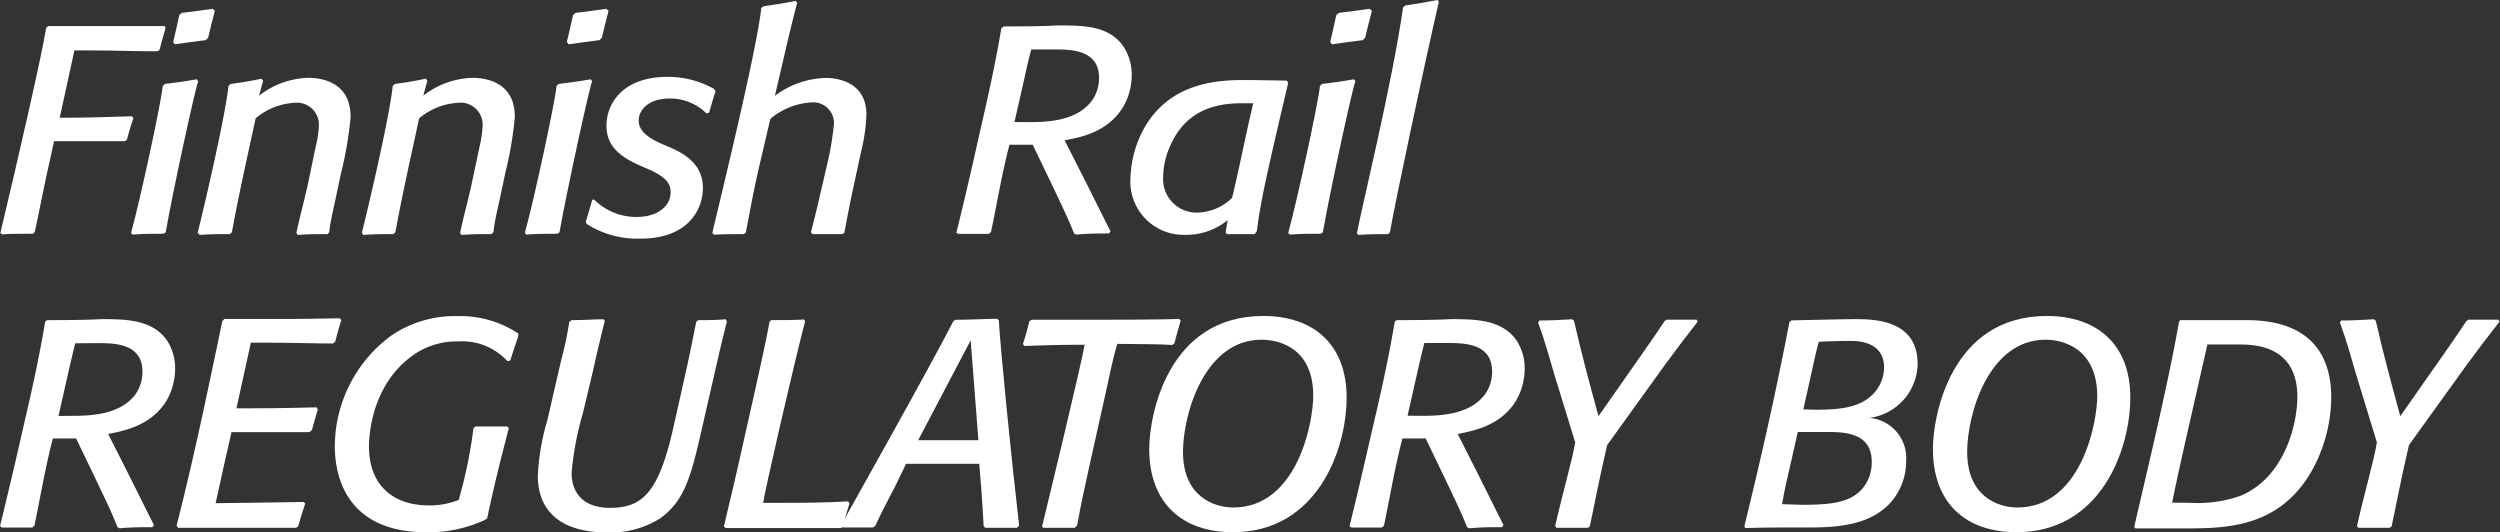
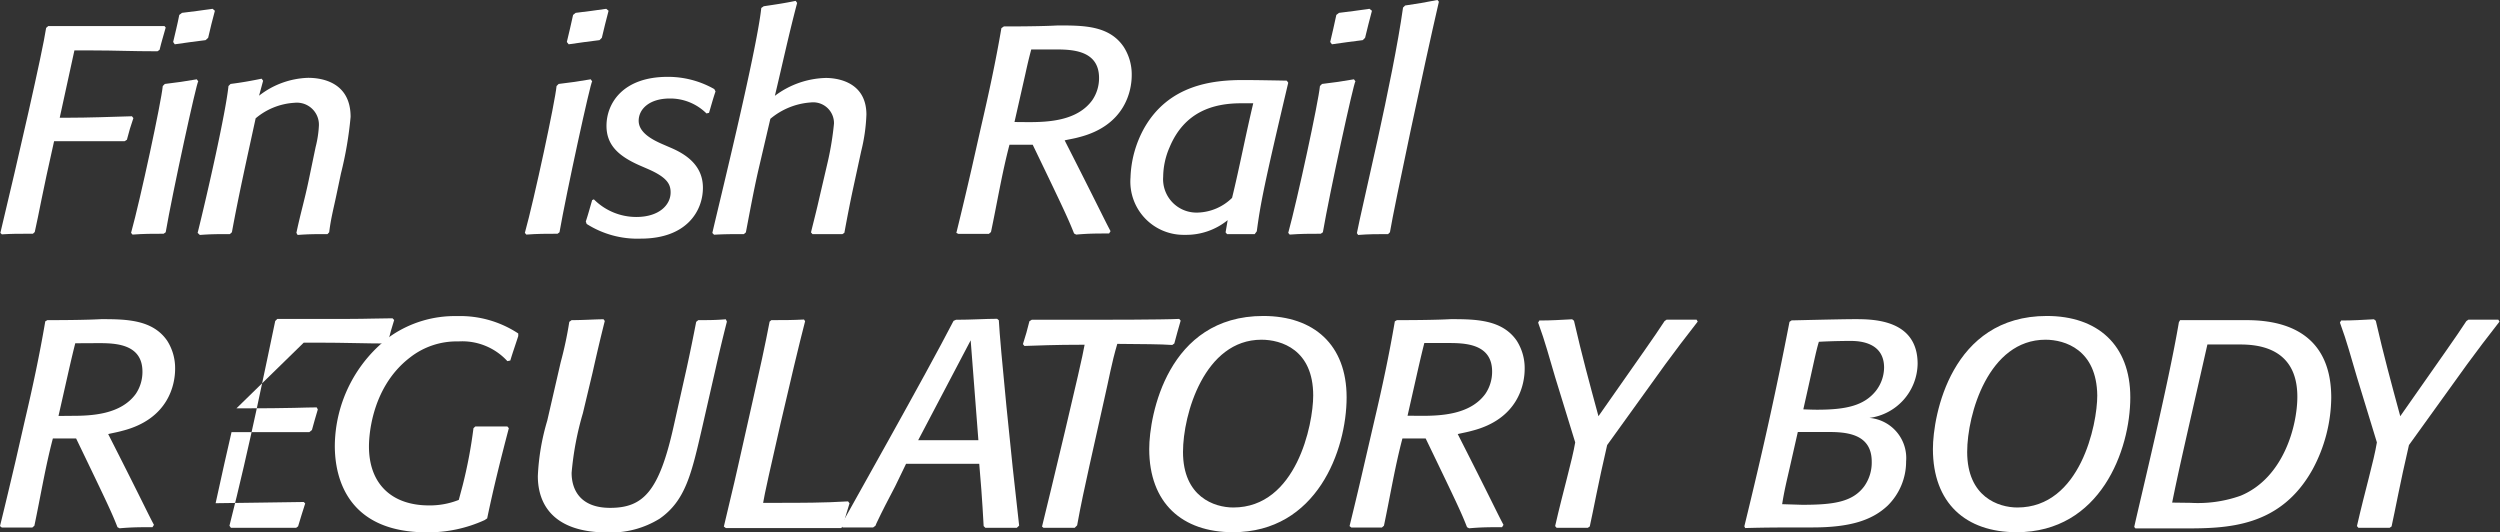
<svg xmlns="http://www.w3.org/2000/svg" id="Layer_1" data-name="Layer 1" viewBox="0 0 204.29 43.51">
  <rect x="0" y="0" width="204.29" height="43.51" fill="#333333" stroke="none" />
  <defs>
    <style>.cls-1{fill:#fff;}</style>
  </defs>
  <path class="cls-1" d="M5.54,23.73H5.16c-.79,0-1.37,0-2.16.05l-.12-.12c1.44-6,3.45-14.79,3.74-16.75l.17-.15h.46c.5,0,1.53,0,2.47,0h2.9c1.23,0,2.52,0,3.34,0h.33l.1.12c-.17.62-.34,1.15-.5,1.82l-.17.12c-2.16,0-3.46-.07-5.31-.07l-1.48,0-1.2,5.5h.62c1.73,0,3.5-.07,5.28-.12l.12.15c-.22.64-.36,1.1-.53,1.77l-.19.12c-.17,0-.58,0-1,0l-2.57,0H7.27c-1,4.42-1.22,5.83-1.58,7.42Z" transform="translate(-2.85 -4.63)" />
  <path class="cls-1" d="M16.22,23.73c-.93,0-1.61,0-2.54.07l-.12-.14c.77-2.78,2.47-10.7,2.59-12l.17-.17c1-.12,1.65-.21,2.61-.38l.12.17c-.12,0-2.11,9.12-2.66,12.33ZM19.65,7.91c-.93.12-1.58.2-2.52.34L17,8.06c.19-.82.34-1.39.5-2.21l.22-.17c.94-.12,1.58-.19,2.5-.33l.19.16c-.22.8-.36,1.4-.55,2.21Z" transform="translate(-2.85 -4.63)" />
  <path class="cls-1" d="M29.61,23.76c-.91,0-1.53,0-2.44.07l-.1-.17c.34-1.61.67-2.69,1-4.27l.57-2.74a8.72,8.72,0,0,0,.27-1.77,1.8,1.8,0,0,0-2-1.85,5.39,5.39,0,0,0-3.17,1.27c-.67,3.1-1.37,6.19-1.94,9.31l-.17.15c-.91,0-1.54,0-2.45.07L19,23.66c.79-3.17,2.3-9.84,2.52-12l.17-.17c.93-.12,1.61-.24,2.54-.43l.12.17-.33,1.22a6.83,6.83,0,0,1,4-1.46c.72,0,3.48.12,3.48,3.19a30.06,30.06,0,0,1-.79,4.63l-.36,1.71c-.24,1.15-.46,1.94-.6,3.09Z" transform="translate(-2.85 -4.63)" />
-   <path class="cls-1" d="M43,23.76c-.92,0-1.54,0-2.45.07l-.1-.17c.34-1.61.67-2.69,1-4.27l.58-2.74a9.6,9.6,0,0,0,.26-1.77,1.8,1.8,0,0,0-2-1.85A5.42,5.42,0,0,0,37.1,14.3c-.67,3.1-1.37,6.19-1.94,9.31l-.17.15c-.91,0-1.54,0-2.45.07l-.12-.17c.79-3.17,2.31-9.84,2.52-12l.17-.17c.94-.12,1.61-.24,2.54-.43l.12.17-.33,1.22a6.83,6.83,0,0,1,4-1.46c.72,0,3.48.12,3.48,3.19a30.06,30.06,0,0,1-.79,4.63l-.36,1.71c-.24,1.15-.46,1.94-.6,3.09Z" transform="translate(-2.85 -4.63)" />
  <path class="cls-1" d="M48.41,23.73c-.94,0-1.61,0-2.55.07l-.12-.14c.77-2.78,2.47-10.7,2.59-12l.17-.17c1-.12,1.66-.21,2.62-.38l.12.17c-.12,0-2.11,9.12-2.67,12.33ZM51.84,7.91c-.94.12-1.59.2-2.52.34l-.15-.19c.19-.82.34-1.39.51-2.21l.21-.17c.94-.12,1.59-.19,2.5-.33l.19.16c-.21.8-.36,1.4-.55,2.21Z" transform="translate(-2.85 -4.63)" />
  <path class="cls-1" d="M51.38,20.92a4.89,4.89,0,0,0,3.46,1.44c1.89,0,2.81-1,2.81-2,0-.63-.22-1.2-1.81-1.9l-.76-.33c-1.68-.75-2.67-1.64-2.67-3.22,0-1.82,1.32-4,5-4a7.63,7.63,0,0,1,3.81,1l.1.19c-.22.65-.34,1.11-.53,1.75l-.21.05a4.2,4.2,0,0,0-3-1.22c-1.66,0-2.54.86-2.54,1.82s1.1,1.54,1.92,1.9l.67.29c1.18.5,2.66,1.39,2.66,3.28s-1.32,4.16-5.08,4.16a7.72,7.72,0,0,1-4.42-1.2l-.07-.2c.21-.64.33-1.1.52-1.75Z" transform="translate(-2.85 -4.63)" />
  <path class="cls-1" d="M71.69,23.76c-.92,0-1.56,0-2.45,0l-.12-.14c.21-.86.48-1.9.67-2.76l.7-3A24.74,24.74,0,0,0,71,14.73,1.7,1.7,0,0,0,69.12,13a5.75,5.75,0,0,0-3.32,1.34l-1,4.28c-.38,1.68-.67,3.28-1,5l-.17.14c-.89,0-1.54,0-2.43.05l-.14-.14c.34-1.54,3.62-14.79,4-18.39l.2-.14c1-.15,1.65-.24,2.61-.44l.12.17c-.67,2.52-1.2,5-1.82,7.59A7.19,7.19,0,0,1,70.34,11c.63,0,3.31.15,3.31,3a14.45,14.45,0,0,1-.43,3L72.57,20c-.26,1.2-.5,2.45-.72,3.65Z" transform="translate(-2.85 -4.63)" />
  <path class="cls-1" d="M84.88,6.79c3.39,0,4.28-.08,4.44-.08,2.07,0,4.18,0,5.36,1.76a4.16,4.16,0,0,1,.65,2.3c0,1.27-.53,4.11-4.3,5.07-.43.12-.75.16-1.18.26,2.88,5.66,3.22,6.43,3.75,7.42l-.12.19c-1,0-1.68,0-2.69.09l-.17-.09c-.46-1.15-.74-1.78-3.38-7.25-.48,0-.82,0-1.32,0h-.58c-.62,2.36-1,4.71-1.51,7.13l-.17.15c-.91,0-1.58,0-2.5,0L81,23.66c.53-2.16.84-3.48,1.27-5.35L83,15.07c.64-2.76,1.2-5.33,1.68-8.14Zm2,7.82c1.6,0,4-.09,5.23-1.8A3.18,3.18,0,0,0,92.66,11c0-2.28-2.23-2.33-3.6-2.33l-1.94,0c-.2.75-.32,1.27-.48,2l-.89,3.93Z" transform="translate(-2.85 -4.63)" />
  <path class="cls-1" d="M105.38,23.76h-.62c-.6,0-1,0-1.64,0l-.12-.14.17-1a5.37,5.37,0,0,1-3.5,1.2,4.35,4.35,0,0,1-4.44-4.68,8.87,8.87,0,0,1,1.13-4.06c2-3.5,5.54-3.91,8.06-3.91,1.13,0,3.58.05,3.58.05l.12.17c-2,8.47-2.26,9.84-2.57,12.14ZM100.75,22a4.17,4.17,0,0,0,2.78-1.2c.6-2.45,1.08-5,1.73-7.73-.29,0-.65,0-1,0-2.31,0-4.63.72-5.83,3.58a6.17,6.17,0,0,0-.53,2.42A2.73,2.73,0,0,0,100.75,22Z" transform="translate(-2.85 -4.63)" />
  <path class="cls-1" d="M110.78,23.73c-.94,0-1.61,0-2.54.07l-.12-.14c.76-2.78,2.47-10.7,2.59-12l.17-.17c1-.12,1.65-.21,2.61-.38l.12.17c-.12,0-2.11,9.12-2.66,12.33Zm3.43-15.82c-.93.12-1.58.2-2.52.34l-.14-.19c.19-.82.33-1.39.5-2.21l.22-.17c.93-.12,1.58-.19,2.49-.33l.2.16c-.22.8-.36,1.4-.56,2.21Z" transform="translate(-2.85 -4.63)" />
  <path class="cls-1" d="M116.28,23.76c-.89,0-1.54,0-2.45.07l-.1-.15c.36-1.94,2.93-12.45,3.77-18.43l.17-.17c1-.14,1.65-.26,2.64-.45l.12.14c-1.2,5.18-3.63,16.63-4,18.84Z" transform="translate(-2.85 -4.63)" />
  <path class="cls-1" d="M6.72,30.79c3.38,0,4.27-.08,4.44-.08,2.06,0,4.17.05,5.35,1.76a4.16,4.16,0,0,1,.65,2.3c0,1.27-.53,4.1-4.3,5.06-.43.12-.74.17-1.17.27,2.88,5.66,3.21,6.43,3.74,7.42l-.12.19c-1,0-1.68,0-2.69.09l-.17-.09c-.45-1.15-.74-1.78-3.38-7.25-.48,0-.82,0-1.32,0H7.17c-.62,2.35-1,4.71-1.51,7.13l-.17.15c-.91,0-1.58,0-2.49,0l-.15-.12c.53-2.16.84-3.48,1.28-5.35l.74-3.24c.65-2.76,1.2-5.33,1.68-8.14Zm2,7.82c1.61,0,4-.1,5.23-1.8A3.21,3.21,0,0,0,14.49,35c0-2.28-2.23-2.33-3.6-2.33L9,32.68c-.19.75-.31,1.27-.48,2l-.89,3.94Z" transform="translate(-2.85 -4.63)" />
-   <path class="cls-1" d="M27.05,47.76h-5c-1.6,0-2.71,0-4.32,0l-.33,0-.12-.17c1.63-6.38,3-13.23,3.74-16.73l.17-.17h.22c.69,0,1.82,0,2.88,0h2.78c1.32,0,2.64-.05,3.53-.05l.14.14c-.21.65-.33,1.11-.5,1.78l-.19.14c-1.47,0-3.48-.07-5.52-.07l-1.18,0L22.17,38c4.8,0,5.52-.08,6.56-.08l.09.17c-.19.63-.31,1.06-.48,1.68l-.21.17c-.84,0-4.52,0-6.36,0-.39,1.68-.77,3.38-1.3,5.81,1,0,6.55-.1,7.2-.1l.12.12c-.22.7-.38,1.18-.58,1.87Z" transform="translate(-2.85 -4.63)" />
+   <path class="cls-1" d="M27.05,47.76h-5l-.33,0-.12-.17c1.63-6.38,3-13.23,3.74-16.73l.17-.17h.22c.69,0,1.82,0,2.88,0h2.78c1.32,0,2.64-.05,3.53-.05l.14.14c-.21.65-.33,1.11-.5,1.78l-.19.14c-1.47,0-3.48-.07-5.52-.07l-1.18,0L22.17,38c4.8,0,5.52-.08,6.56-.08l.09.17c-.19.63-.31,1.06-.48,1.68l-.21.17c-.84,0-4.52,0-6.36,0-.39,1.68-.77,3.38-1.3,5.81,1,0,6.55-.1,7.2-.1l.12.12c-.22.7-.38,1.18-.58,1.87Z" transform="translate(-2.85 -4.63)" />
  <path class="cls-1" d="M42.45,47.13a11.07,11.07,0,0,1-4.72,1c-6.37,0-7.52-4.3-7.52-7.06a11.28,11.28,0,0,1,4.59-9,9.23,9.23,0,0,1,5.4-1.61,8.63,8.63,0,0,1,5,1.42l0,.21c-.24.75-.43,1.27-.65,2l-.24.05a5,5,0,0,0-4-1.61,6.17,6.17,0,0,0-3.94,1.3C33,36.4,33,40.77,33,41.11c0,3.12,1.92,4.82,4.9,4.82a6.39,6.39,0,0,0,2.44-.45l.32-1.2a38.49,38.49,0,0,0,.88-4.66l.15-.14h.62c.75,0,1.25,0,2,0l.12.14c-.67,2.55-1.24,4.83-1.77,7.37Z" transform="translate(-2.85 -4.63)" />
  <path class="cls-1" d="M62.25,30.91c-.33,1.29-.64,2.59-.93,3.88l-1.08,4.73c-.87,3.77-1.35,6-3.48,7.49a7.57,7.57,0,0,1-4.27,1.13c-4.35,0-5.69-2.23-5.69-4.61A18.6,18.6,0,0,1,47.57,39l1.1-4.78a30.53,30.53,0,0,0,.7-3.29l.19-.14c1,0,1.92-.07,2.61-.07l.1.14c-.38,1.51-.65,2.67-1,4.23l-.79,3.31a24.57,24.57,0,0,0-.92,4.87c0,1.35.68,2.86,3.15,2.86,2.71,0,4-1.35,5.18-6.63l1.06-4.73c.31-1.41.57-2.71.79-3.84l.17-.14c.84,0,1.41,0,2.25-.07Z" transform="translate(-2.85 -4.63)" />
  <path class="cls-1" d="M71.59,47.78h-.24l-2.21,0H65.42l-3.26,0L62,47.66c.31-1.37.79-3.26,1.15-4.9l1.25-5.56c.48-2.12,1-4.49,1.34-6.29l.14-.12c1,0,1.68,0,2.67-.05l.09.14c-.91,3.48-3.31,13.92-3.43,14.84h1.16c1.91,0,3.81,0,5.78-.12l.12.16c-.22.7-.36,1.18-.55,1.88Z" transform="translate(-2.85 -4.63)" />
  <path class="cls-1" d="M85.94,47.76c-1,0-1.63,0-2.57,0l-.14-.14c-.07-1.1-.1-1.9-.19-3l-.17-2.09c-.6,0-1.78,0-2.38,0H79.2c-.65,0-1.28,0-2.31,0L76,44.37c-.58,1.11-1,1.9-1.52,3l-.09.22-.19.14c-.92,0-1.56,0-2.5,0l-.1-.22c.44-.82,6.92-12.29,9.17-16.66l.2-.09c1.24,0,2.44-.08,3.36-.08l.14.12c.1,2,1,11.12,1.66,16.78ZM82.17,32.44,77.88,40.6c.6,0,1.1,0,1.63,0h1.63c.62,0,1.06,0,1.66,0Z" transform="translate(-2.85 -4.63)" />
  <path class="cls-1" d="M90.67,47.76c-.94,0-1.59,0-2.55,0L88,47.66c.58-2.35,3.27-13.51,3.48-14.86-2.64,0-3.79.07-4.92.1l-.12-.15c.22-.69.36-1.17.53-1.87l.19-.12c1.11,0,2.86,0,4.3,0s6.31,0,7.75-.07l.12.14c-.19.63-.33,1.18-.52,1.87l-.17.12c-1-.07-2.38-.07-4.49-.09-.48,1.63-.67,2.83-1.06,4.51l-1.22,5.47c-.36,1.64-.7,3.17-1,4.85Z" transform="translate(-2.85 -4.63)" />
  <path class="cls-1" d="M103.6,48.12c-4.15,0-6.84-2.38-6.84-6.8,0-2.73,1.49-10.87,9.32-10.87,4.13,0,6.81,2.35,6.81,6.65S110.47,48.12,103.6,48.12Zm2.33-15.73c-4.65,0-6.41,6.08-6.41,9.17,0,3.68,2.57,4.54,4.11,4.54,5.16,0,6.53-6.79,6.53-9.15C110.16,33.19,107.54,32.39,105.93,32.39Z" transform="translate(-2.85 -4.63)" />
  <path class="cls-1" d="M117,30.79c3.38,0,4.27-.08,4.44-.08,2.06,0,4.17.05,5.35,1.76a4.16,4.16,0,0,1,.65,2.3c0,1.27-.53,4.1-4.3,5.06-.43.12-.74.17-1.17.27,2.88,5.66,3.21,6.43,3.74,7.42l-.12.19c-1,0-1.68,0-2.69.09l-.17-.09c-.45-1.15-.74-1.78-3.38-7.25-.48,0-.82,0-1.32,0h-.58c-.62,2.35-1,4.71-1.51,7.13l-.17.15c-.91,0-1.58,0-2.49,0l-.15-.12c.53-2.16.84-3.48,1.27-5.35l.75-3.24c.65-2.76,1.2-5.33,1.68-8.14Zm2,7.82c1.61,0,4-.1,5.23-1.8a3.21,3.21,0,0,0,.55-1.82c0-2.28-2.23-2.33-3.6-2.33l-1.94,0c-.19.75-.31,1.27-.48,2l-.89,3.94Z" transform="translate(-2.85 -4.63)" />
  <path class="cls-1" d="M132.6,47.76c-1,0-1.61,0-2.55,0l-.12-.14c.65-2.86,1.39-5.35,1.64-6.84l-1.64-5.33c-.5-1.66-.79-2.83-1.39-4.46l.1-.17c1,0,1.7-.05,2.68-.1l.15.12c.67,2.91,1.22,4.92,2,7.8,3.74-5.35,4.46-6.33,5.4-7.77l.17-.12,1.22,0,1.23,0,.09.16c-1.1,1.42-1.75,2.26-2.64,3.48L134.18,41c-.74,3.17-1.13,5.36-1.42,6.65Z" transform="translate(-2.85 -4.63)" />
  <path class="cls-1" d="M145.39,47.64c1.49-6.1,2.57-10.93,3.69-16.71l.17-.12c.15,0,4-.1,5.16-.1,1.47,0,5.14,0,5.14,3.65a4.53,4.53,0,0,1-3.94,4.42,3.29,3.29,0,0,1,3,3.55,5.06,5.06,0,0,1-1.49,3.6c-1.29,1.23-3.12,1.8-6.17,1.8-2.4,0-3.76,0-5.49.05Zm4.73-1.76c2.52,0,4.12-.21,5.08-1.53a3.35,3.35,0,0,0,.6-2c0-2.37-2.25-2.42-3.67-2.42-.53,0-1.32,0-2.37,0l-.68,3c-.24,1.05-.43,1.82-.6,2.9Zm1.22-7.77c2.38,0,3.84-.34,4.8-1.54a3.15,3.15,0,0,0,.67-1.9c0-2-1.87-2.18-2.71-2.18-.22,0-1.34,0-2.62.07-.26.87-.36,1.49-1.27,5.52C150.21,38.08,150.91,38.11,151.34,38.11Z" transform="translate(-2.85 -4.63)" />
  <path class="cls-1" d="M167.64,48.12c-4.16,0-6.84-2.38-6.84-6.8,0-2.73,1.48-10.87,9.31-10.87,4.13,0,6.82,2.35,6.82,6.65S174.5,48.12,167.64,48.12ZM170,32.39c-4.65,0-6.4,6.08-6.4,9.17,0,3.68,2.56,4.54,4.1,4.54,5.16,0,6.53-6.79,6.53-9.15C174.19,33.19,171.57,32.39,170,32.39Z" transform="translate(-2.85 -4.63)" />
  <path class="cls-1" d="M181,30.79c2.23,0,3.89,0,5.35,0,2.09,0,7,.34,7,6.34a12.54,12.54,0,0,1-1.51,5.83c-2.64,4.78-7,4.85-10.49,4.85h-4l-.1-.12c.48-2.18,2.79-11.64,3.65-16.73Zm.86,14.93a10.42,10.42,0,0,0,4.08-.58c3.53-1.46,4.64-5.74,4.64-8.09,0-4-3.2-4.27-4.68-4.27l-2.67,0c-1.73,7.64-2.33,10.18-2.88,12.92Z" transform="translate(-2.85 -4.63)" />
  <path class="cls-1" d="M198.12,47.76c-1,0-1.61,0-2.55,0l-.12-.14c.65-2.86,1.39-5.35,1.63-6.84l-1.63-5.33c-.5-1.66-.79-2.83-1.39-4.46l.1-.17c1,0,1.7-.05,2.68-.1l.15.12c.67,2.91,1.22,4.92,2,7.8,3.74-5.35,4.46-6.33,5.4-7.77l.17-.12,1.22,0,1.22,0,.1.16c-1.1,1.42-1.75,2.26-2.64,3.48L199.7,41c-.74,3.17-1.13,5.36-1.42,6.65Z" transform="translate(-2.85 -4.63)" />
</svg>